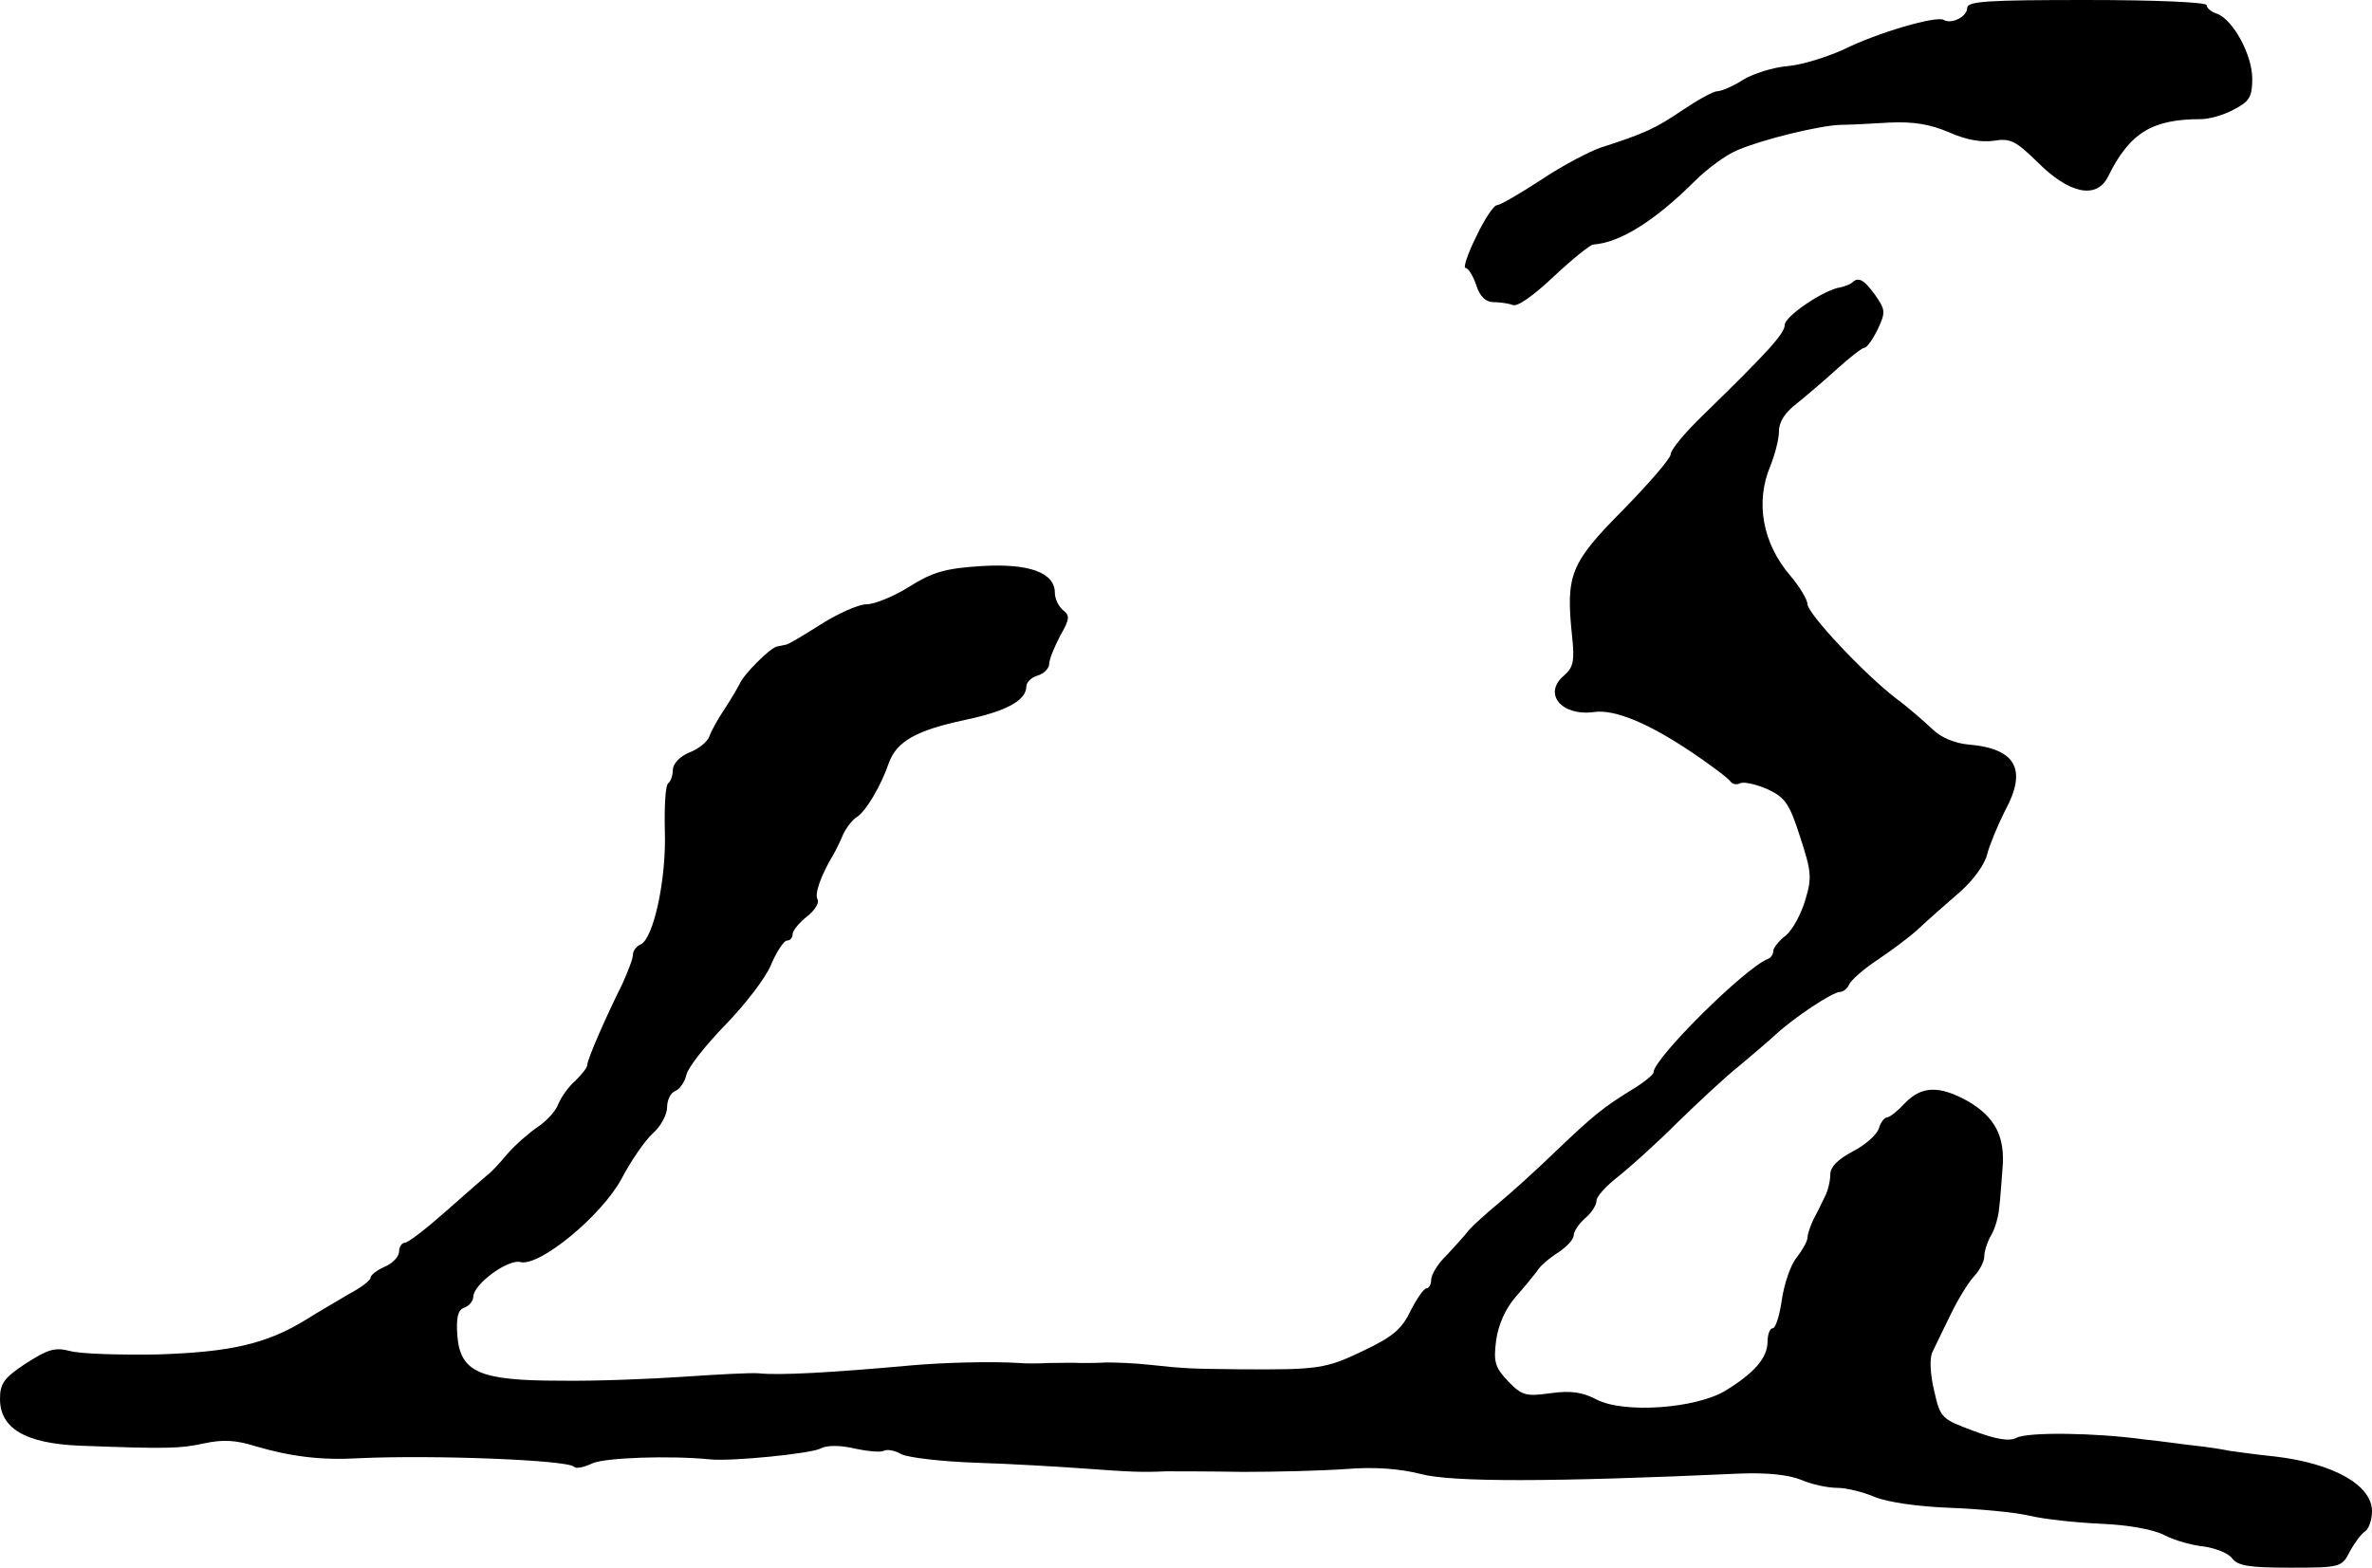
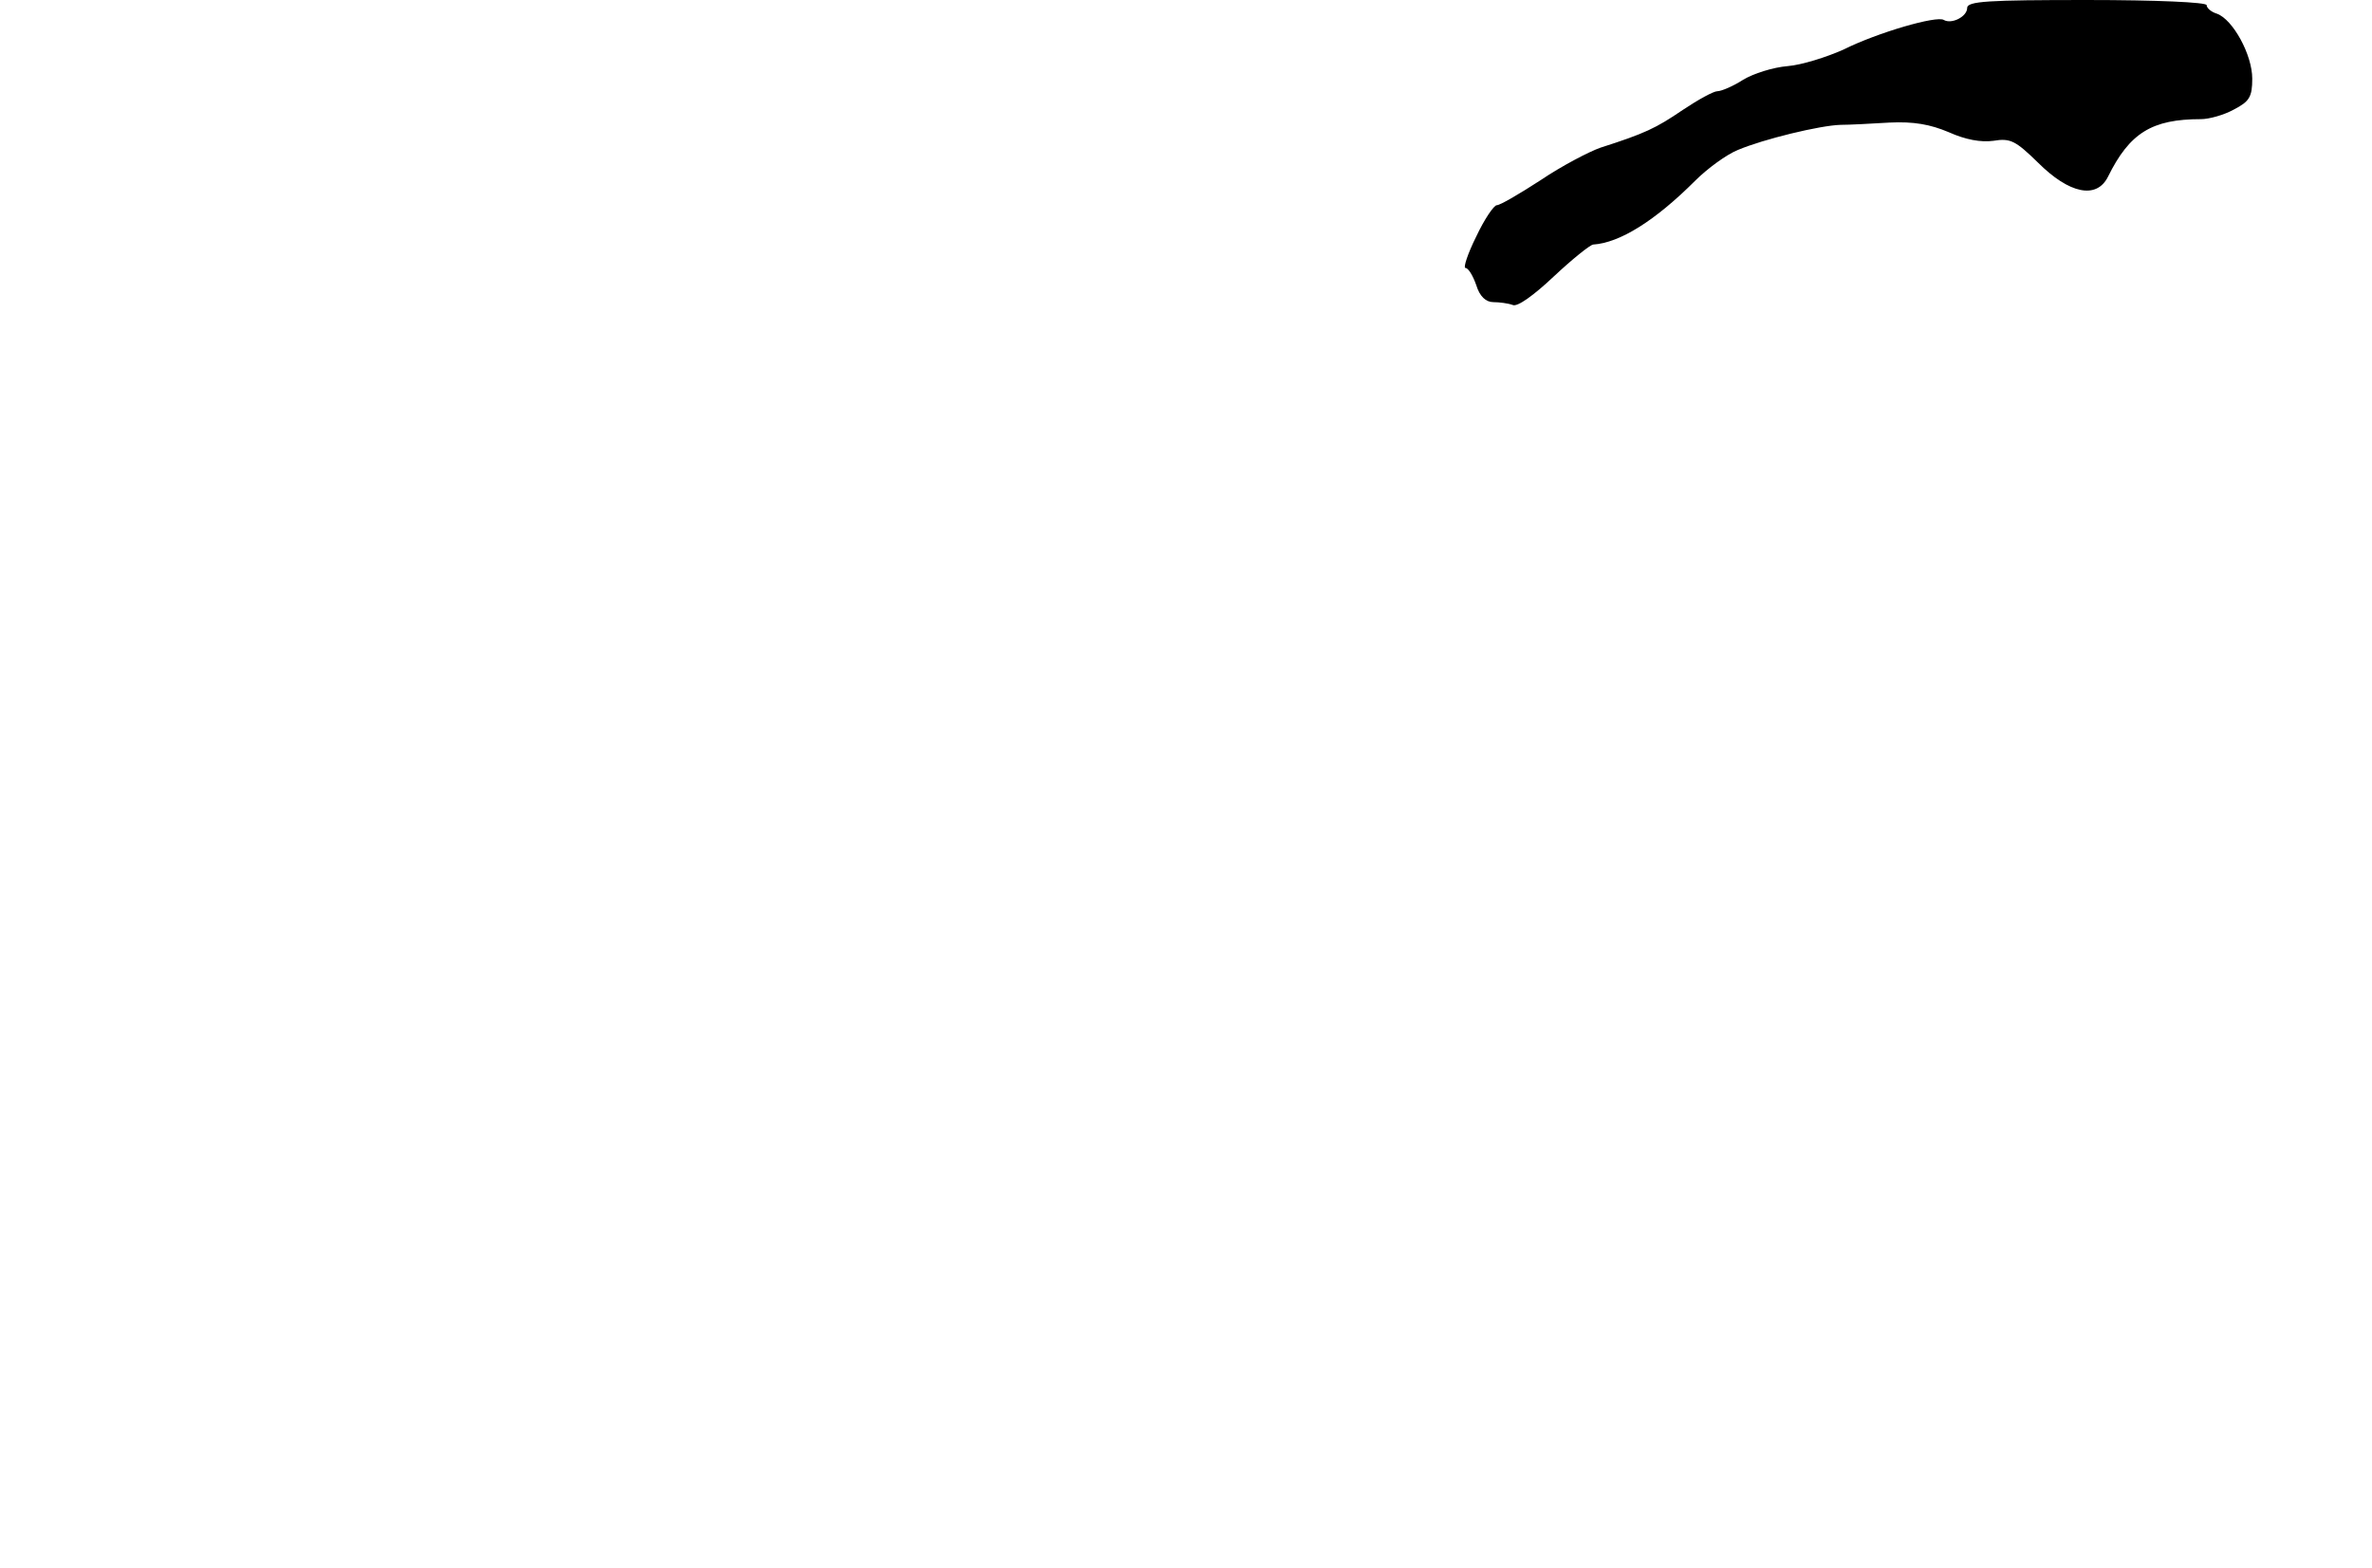
<svg xmlns="http://www.w3.org/2000/svg" version="1.0" width="416pt" height="275pt" viewBox="0 0 416 275" preserveAspectRatio="xMidYMid meet">
  <g transform="translate(0,275) scale(0.1,-0.1)" fill="#000000" stroke="none">
    <path d="M3450 2736 c0 -15 -27 -29 -41 -21 -12 8 -116 -22 -176 -52 -29 -13 -73 -27 -98 -29 -25 -2 -60 -13 -78 -24 -17 -11 -38 -20 -45 -20 -7 0 -34 -15 -61 -33 -47 -32 -66 -41 -144 -66 -20 -7 -68 -32 -105 -57 -37 -24 -71 -44 -77 -44 -5 0 -22 -25 -36 -55 -15 -30 -23 -55 -19 -55 5 0 13 -13 19 -30 6 -20 17 -30 30 -30 10 0 26 -2 34 -5 8 -4 37 17 72 50 32 30 63 55 69 56 47 3 109 42 179 112 21 21 55 46 75 54 45 19 144 43 180 44 15 0 53 2 86 4 42 2 71 -3 104 -17 29 -13 56 -18 78 -15 30 5 39 0 78 -38 55 -55 103 -65 123 -25 38 77 77 101 163 101 14 0 40 7 58 17 27 14 32 22 32 54 0 42 -34 104 -62 114 -10 3 -18 10 -18 15 0 5 -87 9 -210 9 -173 0 -210 -2 -210 -14z" />
-     <path d="M3248 2254 c-4 -3 -12 -6 -20 -8 -29 -4 -98 -51 -98 -66 0 -15 -29 -47 -144 -159 -31 -30 -56 -60 -56 -68 0 -7 -38 -51 -84 -98 -92 -93 -100 -113 -89 -220 5 -45 2 -56 -14 -70 -38 -32 -4 -72 53 -64 35 5 93 -19 164 -66 38 -25 72 -51 75 -56 4 -5 11 -6 17 -3 5 3 26 -1 47 -10 32 -15 39 -25 58 -84 20 -61 21 -72 9 -111 -7 -24 -22 -52 -34 -62 -12 -9 -22 -22 -22 -27 0 -6 -4 -12 -9 -14 -40 -15 -201 -175 -201 -199 0 -4 -17 -18 -37 -30 -52 -32 -69 -46 -135 -109 -31 -30 -76 -71 -99 -90 -23 -19 -47 -41 -53 -48 -6 -8 -23 -27 -38 -43 -16 -15 -28 -35 -28 -44 0 -8 -4 -15 -8 -15 -5 0 -17 -18 -28 -39 -15 -32 -31 -46 -84 -71 -65 -31 -77 -33 -217 -32 -86 1 -93 1 -158 8 -27 3 -61 4 -75 4 -14 -1 -34 -1 -45 -1 -11 1 -36 0 -55 0 -19 -1 -43 -1 -52 0 -49 3 -130 1 -188 -4 -143 -13 -234 -18 -270 -14 -14 1 -72 -2 -130 -6 -58 -4 -156 -8 -218 -7 -142 0 -175 15 -180 80 -2 31 1 44 12 48 9 3 16 12 16 19 0 22 61 67 83 61 33 -8 141 80 177 146 16 31 41 67 55 80 14 12 25 33 25 46 0 12 6 25 14 28 8 3 17 16 20 29 3 13 34 52 68 87 33 34 70 81 80 105 10 24 23 43 28 43 6 0 10 5 10 11 0 6 11 20 25 31 14 11 22 24 19 30 -6 9 5 41 27 78 5 8 13 25 18 37 6 12 16 25 24 30 15 9 42 54 56 95 14 38 49 57 133 75 72 15 108 34 108 59 0 7 9 16 20 19 11 3 20 13 20 20 0 8 9 30 19 49 17 30 18 36 5 46 -8 7 -14 20 -14 30 0 36 -46 52 -129 47 -64 -4 -86 -11 -126 -36 -27 -17 -61 -31 -75 -31 -14 0 -50 -16 -80 -35 -30 -19 -58 -36 -62 -36 -4 -1 -11 -2 -15 -3 -12 -2 -59 -49 -66 -66 -4 -8 -16 -28 -27 -45 -11 -16 -23 -38 -26 -47 -3 -9 -19 -22 -35 -28 -17 -7 -29 -20 -29 -31 0 -10 -4 -20 -8 -23 -5 -3 -7 -40 -6 -83 3 -85 -20 -191 -43 -200 -7 -3 -13 -11 -13 -18 0 -7 -9 -30 -19 -52 -30 -60 -61 -132 -61 -141 0 -5 -10 -17 -21 -28 -12 -10 -25 -29 -30 -41 -4 -12 -21 -30 -36 -40 -15 -10 -39 -31 -53 -47 -14 -17 -29 -33 -35 -37 -5 -4 -38 -33 -72 -63 -35 -31 -67 -56 -73 -56 -5 0 -10 -7 -10 -15 0 -9 -11 -21 -25 -27 -14 -6 -25 -15 -25 -19 0 -5 -17 -18 -38 -29 -20 -12 -55 -32 -77 -46 -69 -42 -132 -56 -260 -60 -66 -1 -134 1 -152 6 -27 7 -39 3 -78 -22 -38 -25 -45 -35 -45 -62 0 -52 45 -78 139 -82 157 -6 177 -5 219 4 32 7 56 6 90 -5 62 -18 115 -25 182 -21 130 6 364 -3 377 -15 3 -4 17 -1 32 6 22 10 135 14 206 7 37 -4 177 10 194 19 11 6 34 6 60 0 23 -5 46 -7 51 -4 5 3 19 1 31 -6 12 -6 71 -13 133 -15 61 -2 145 -7 186 -10 83 -6 101 -7 145 -5 17 0 77 0 135 -1 58 0 139 2 180 5 50 4 94 1 133 -9 54 -14 228 -14 557 1 49 2 87 -2 109 -11 18 -8 47 -14 63 -14 16 0 45 -7 66 -16 22 -9 75 -17 132 -19 52 -2 115 -8 140 -14 25 -6 81 -12 125 -14 48 -2 92 -10 111 -20 17 -9 49 -18 70 -20 20 -3 43 -12 49 -21 10 -13 31 -16 102 -16 88 0 90 1 104 28 8 15 20 31 26 35 7 4 13 20 13 36 0 46 -68 84 -170 96 -30 3 -66 8 -80 10 -14 3 -41 7 -60 9 -19 2 -60 8 -90 11 -87 12 -203 13 -223 3 -13 -7 -36 -3 -76 12 -56 21 -58 22 -69 71 -7 29 -8 57 -3 67 4 9 19 39 32 66 13 27 32 58 42 68 9 10 17 25 17 34 0 8 5 25 12 37 7 12 13 33 14 47 2 14 4 45 6 70 5 56 -13 91 -62 119 -49 27 -80 26 -109 -4 -13 -14 -27 -25 -31 -25 -5 0 -12 -9 -15 -20 -4 -11 -24 -29 -46 -40 -26 -14 -39 -27 -39 -40 0 -11 -4 -29 -10 -40 -5 -11 -14 -29 -20 -40 -5 -11 -10 -25 -10 -31 0 -6 -9 -22 -19 -35 -11 -13 -22 -47 -26 -74 -4 -28 -11 -50 -16 -50 -5 0 -9 -11 -9 -23 0 -29 -23 -55 -73 -86 -52 -32 -179 -41 -227 -16 -25 13 -45 16 -81 11 -43 -6 -50 -4 -74 21 -23 24 -26 34 -21 72 4 28 16 55 35 77 16 18 33 39 38 46 4 7 20 21 36 31 15 10 27 23 27 30 0 7 9 20 20 30 11 9 20 23 20 31 0 7 17 26 38 42 20 16 67 58 103 94 37 36 85 81 109 100 23 19 52 44 64 55 31 29 100 75 113 75 6 0 13 6 16 13 3 7 24 26 48 42 24 16 58 41 74 56 17 16 49 44 72 64 24 21 44 49 48 66 4 16 18 50 31 76 40 73 20 110 -64 117 -23 2 -48 12 -63 27 -14 13 -42 38 -64 54 -58 45 -154 148 -155 165 0 8 -14 31 -30 50 -49 57 -62 129 -35 193 8 20 15 47 15 61 0 16 11 33 31 48 16 13 48 40 71 61 22 20 44 37 48 37 4 0 14 14 23 32 14 30 14 34 -4 60 -20 28 -30 33 -41 22z" />
  </g>
</svg>